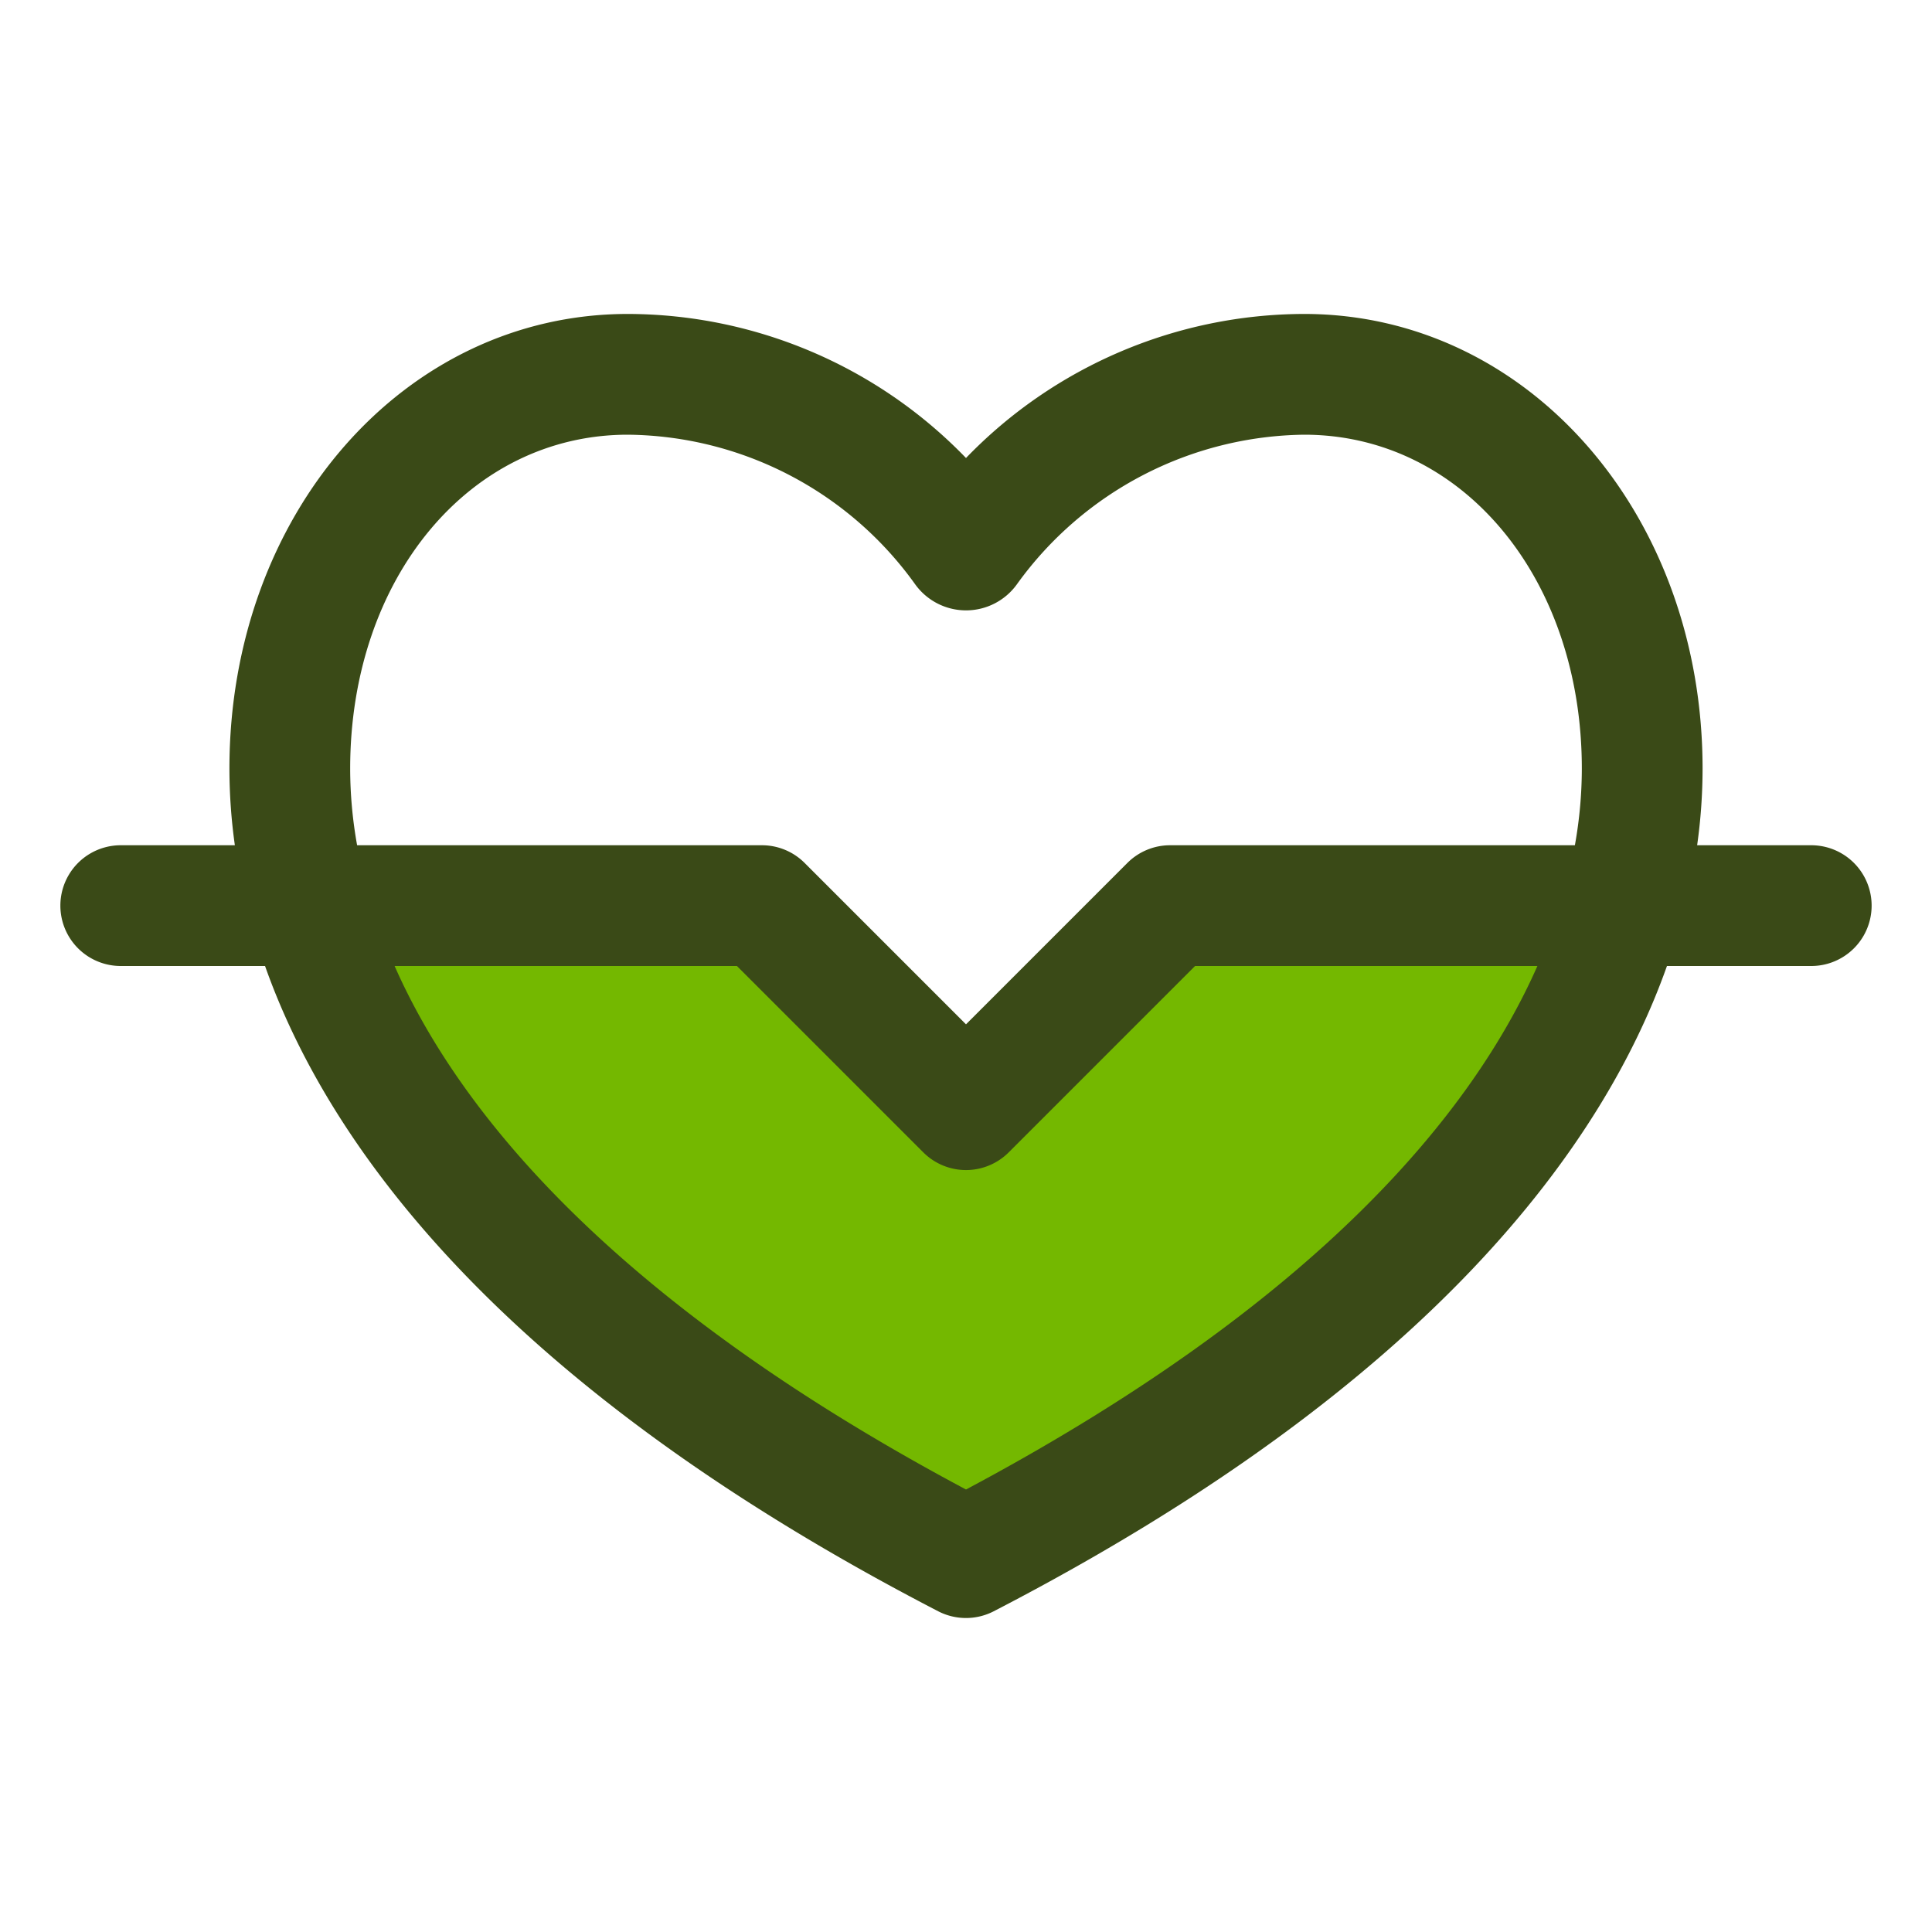
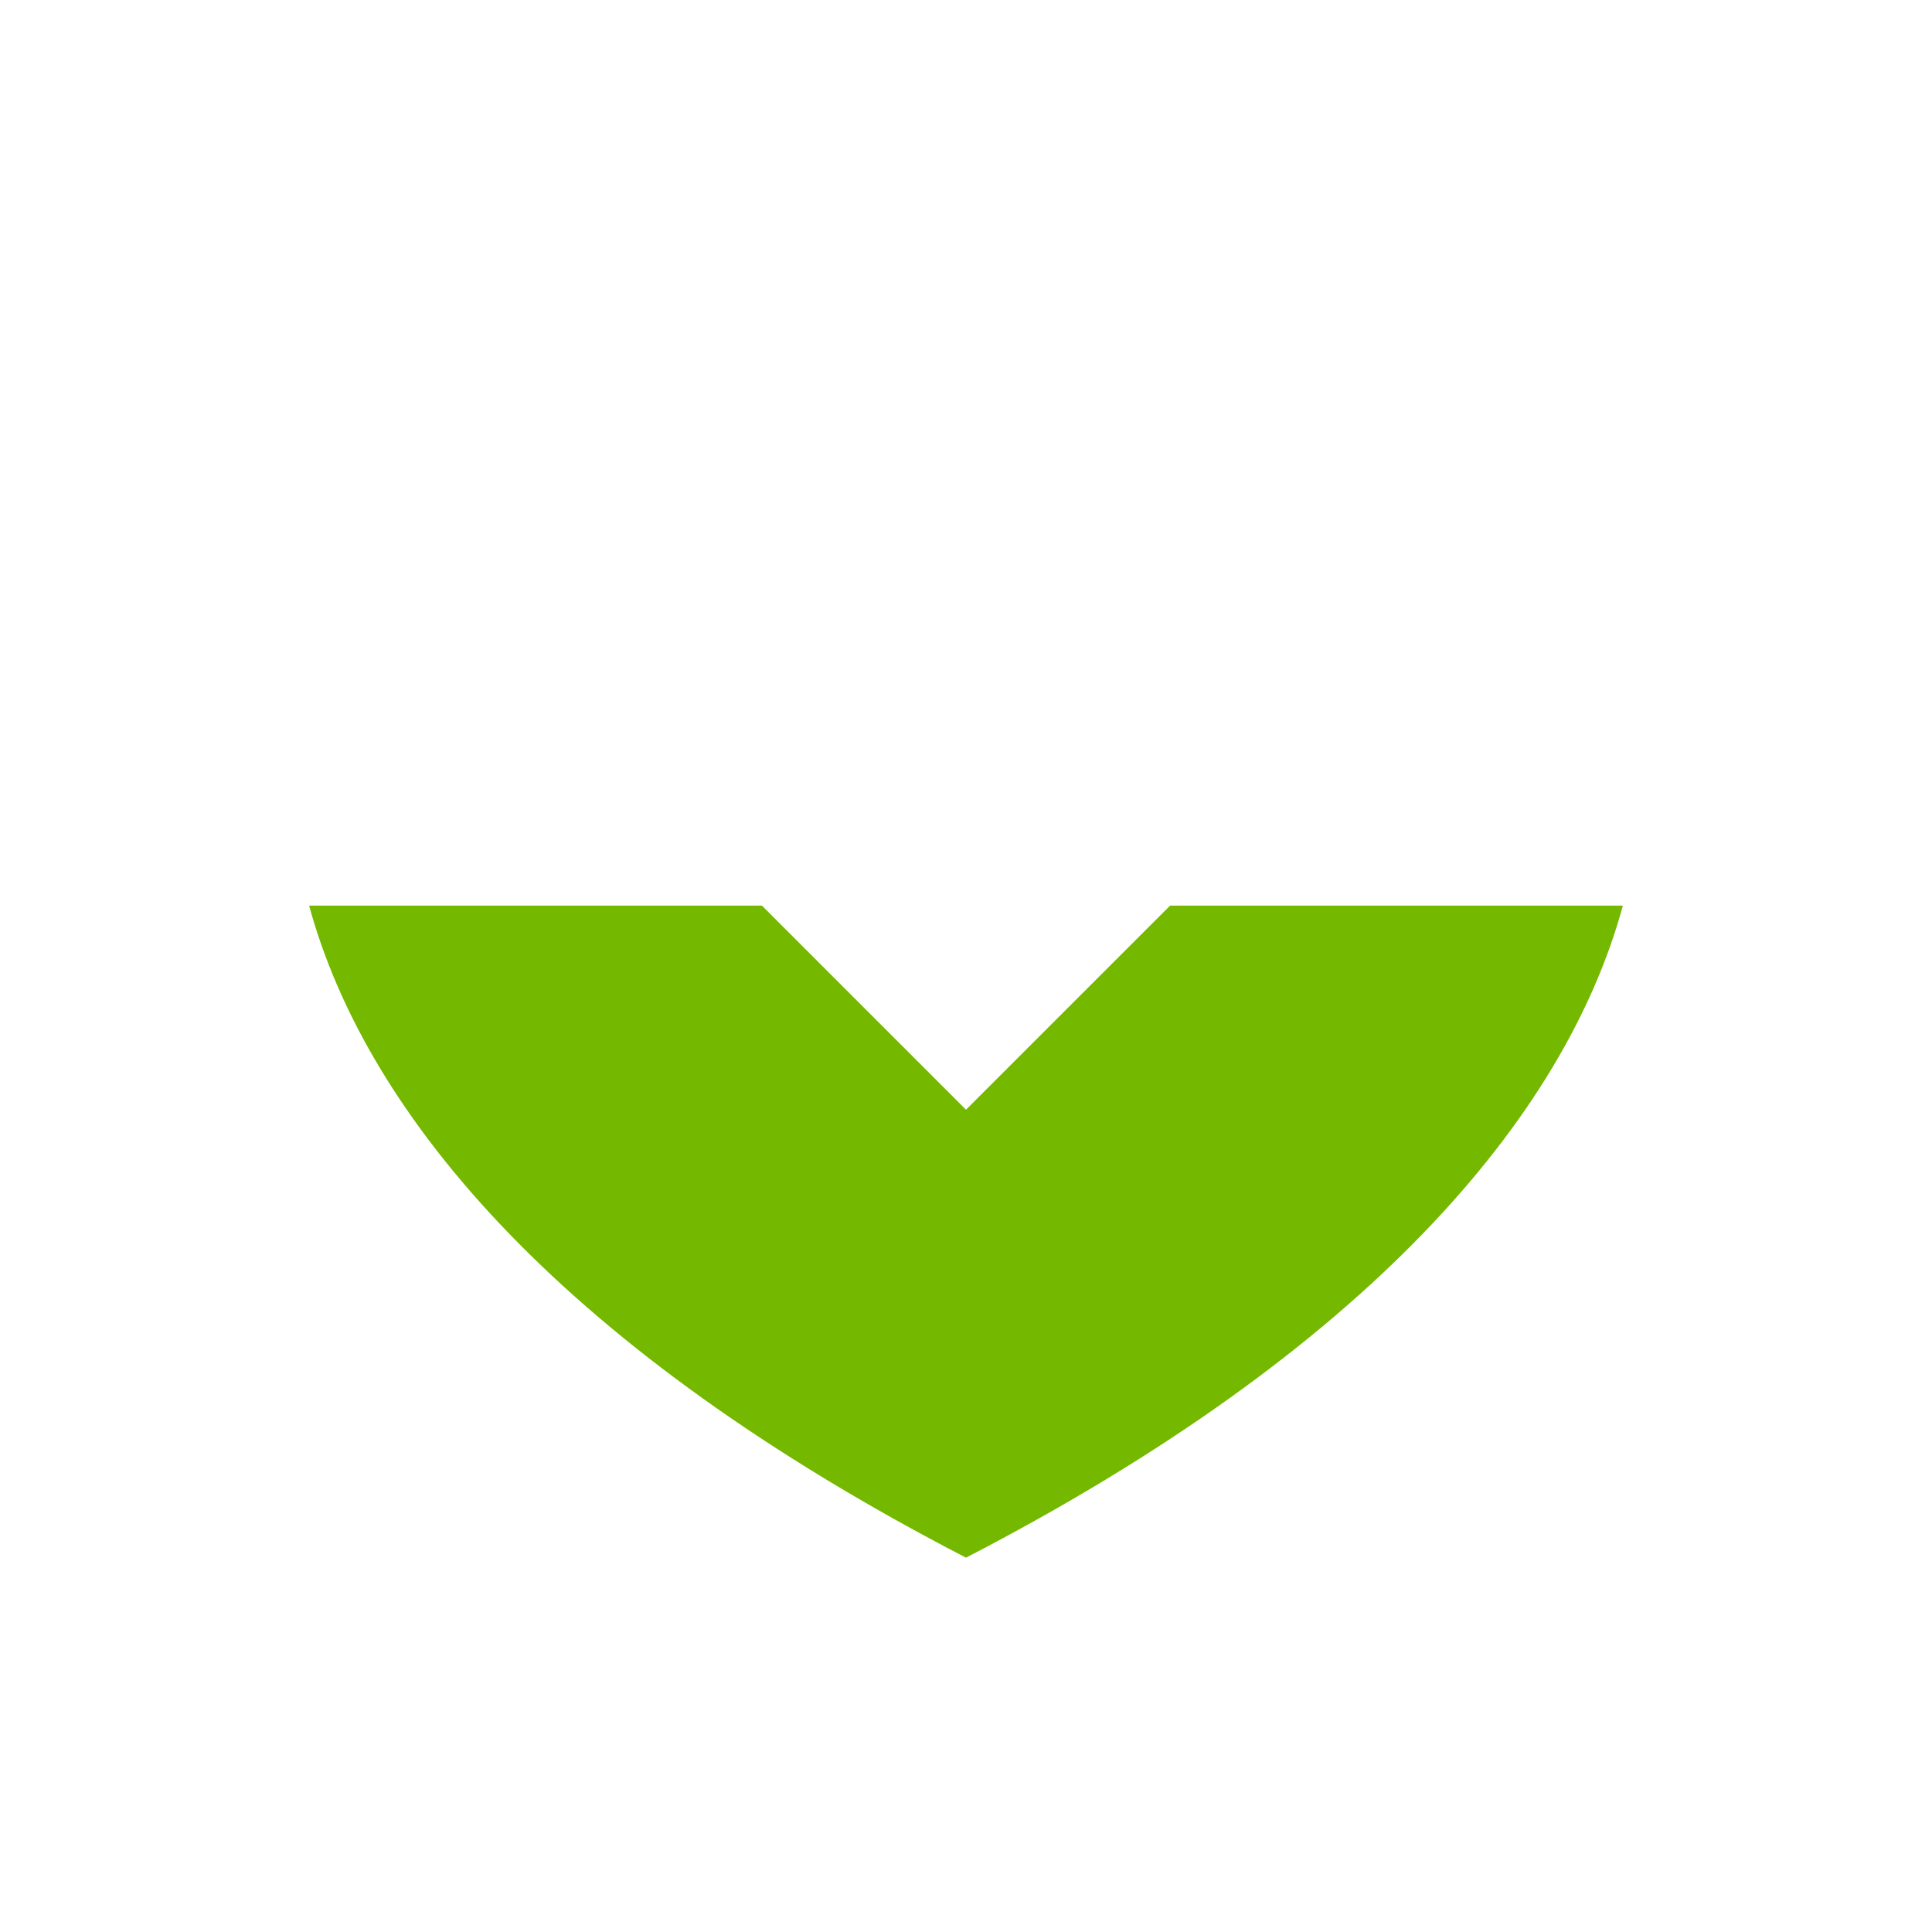
<svg xmlns="http://www.w3.org/2000/svg" viewBox="0 0 32 32">
  <title>Cardiology</title>
  <g id="Cardiology">
    <path d="M26.88,15c-.96,3.52-4.25,7.37-10.88,10.8C9.37,22.37,6.08,18.52,5.12,15h7.5L16,18.38,19.38,15Z" style="fill:#74b800" />
-     <path d="M30,14H28.11a9.12,9.12,0,0,0,.09-1.27c0-4.222-2.899-7.53-6.6-7.53A7.807,7.807,0,0,0,16,7.586,7.807,7.807,0,0,0,10.4,5.2c-3.701,0-6.6,3.308-6.6,7.53A9.12,9.12,0,0,0,3.89,14H2a1,1,0,0,0,0,2H4.39c1.027,2.905,3.831,6.901,11.15,10.688a1.004,1.004,0,0,0,.919,0C23.779,22.901,26.582,18.905,27.61,16H30a1,1,0,0,0,0-2ZM10.4,7.2a5.921,5.921,0,0,1,4.758,2.478,1.038,1.038,0,0,0,1.685,0A5.948,5.948,0,0,1,21.6,7.2c2.623,0,4.6,2.377,4.6,5.53A7.194,7.194,0,0,1,26.085,14H19.38a1,1,0,0,0-.707.293L16,16.966,13.327,14.293A1,1,0,0,0,12.62,14H5.915A7.194,7.194,0,0,1,5.8,12.73C5.8,9.578,7.777,7.2,10.4,7.2ZM16,24.671C10.138,21.548,7.598,18.406,6.536,16h5.67l3.087,3.087a1.0 1,0,0,0,1.414,0L19.794,16h5.67C24.402,18.406,21.862,21.548,16,24.671Z" style="fill:#3a4a17" />
  </g>
</svg>